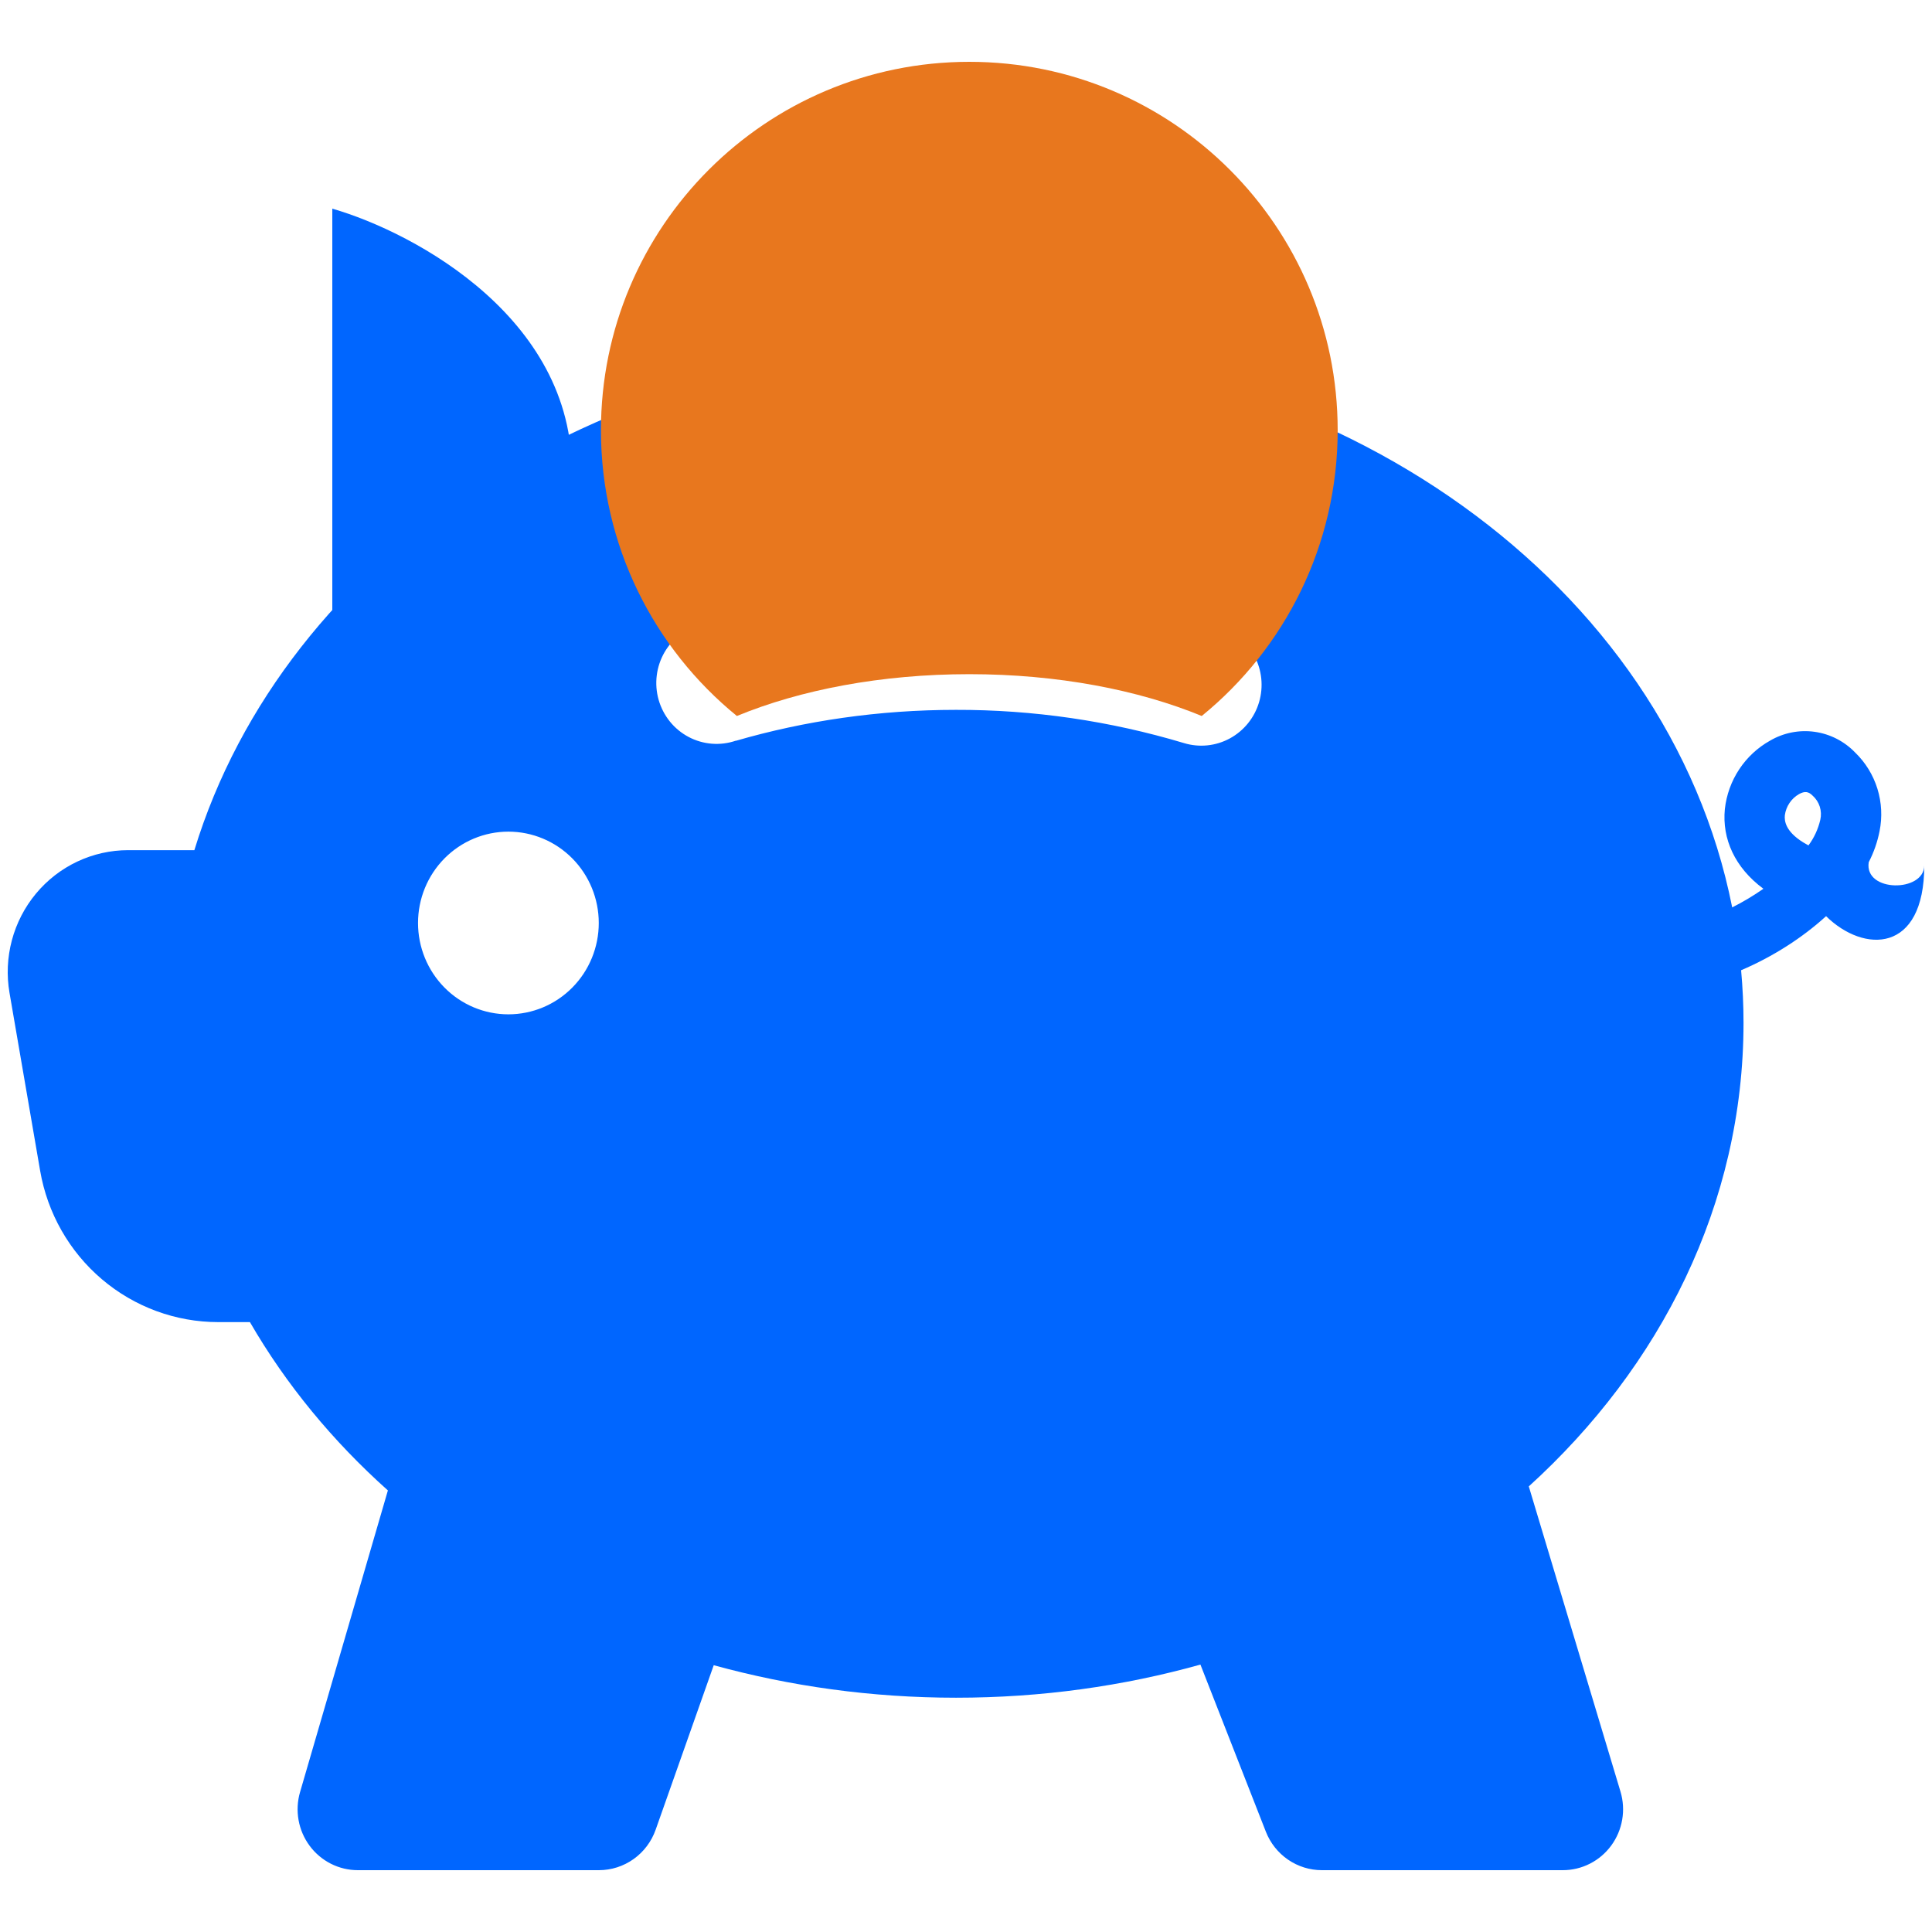
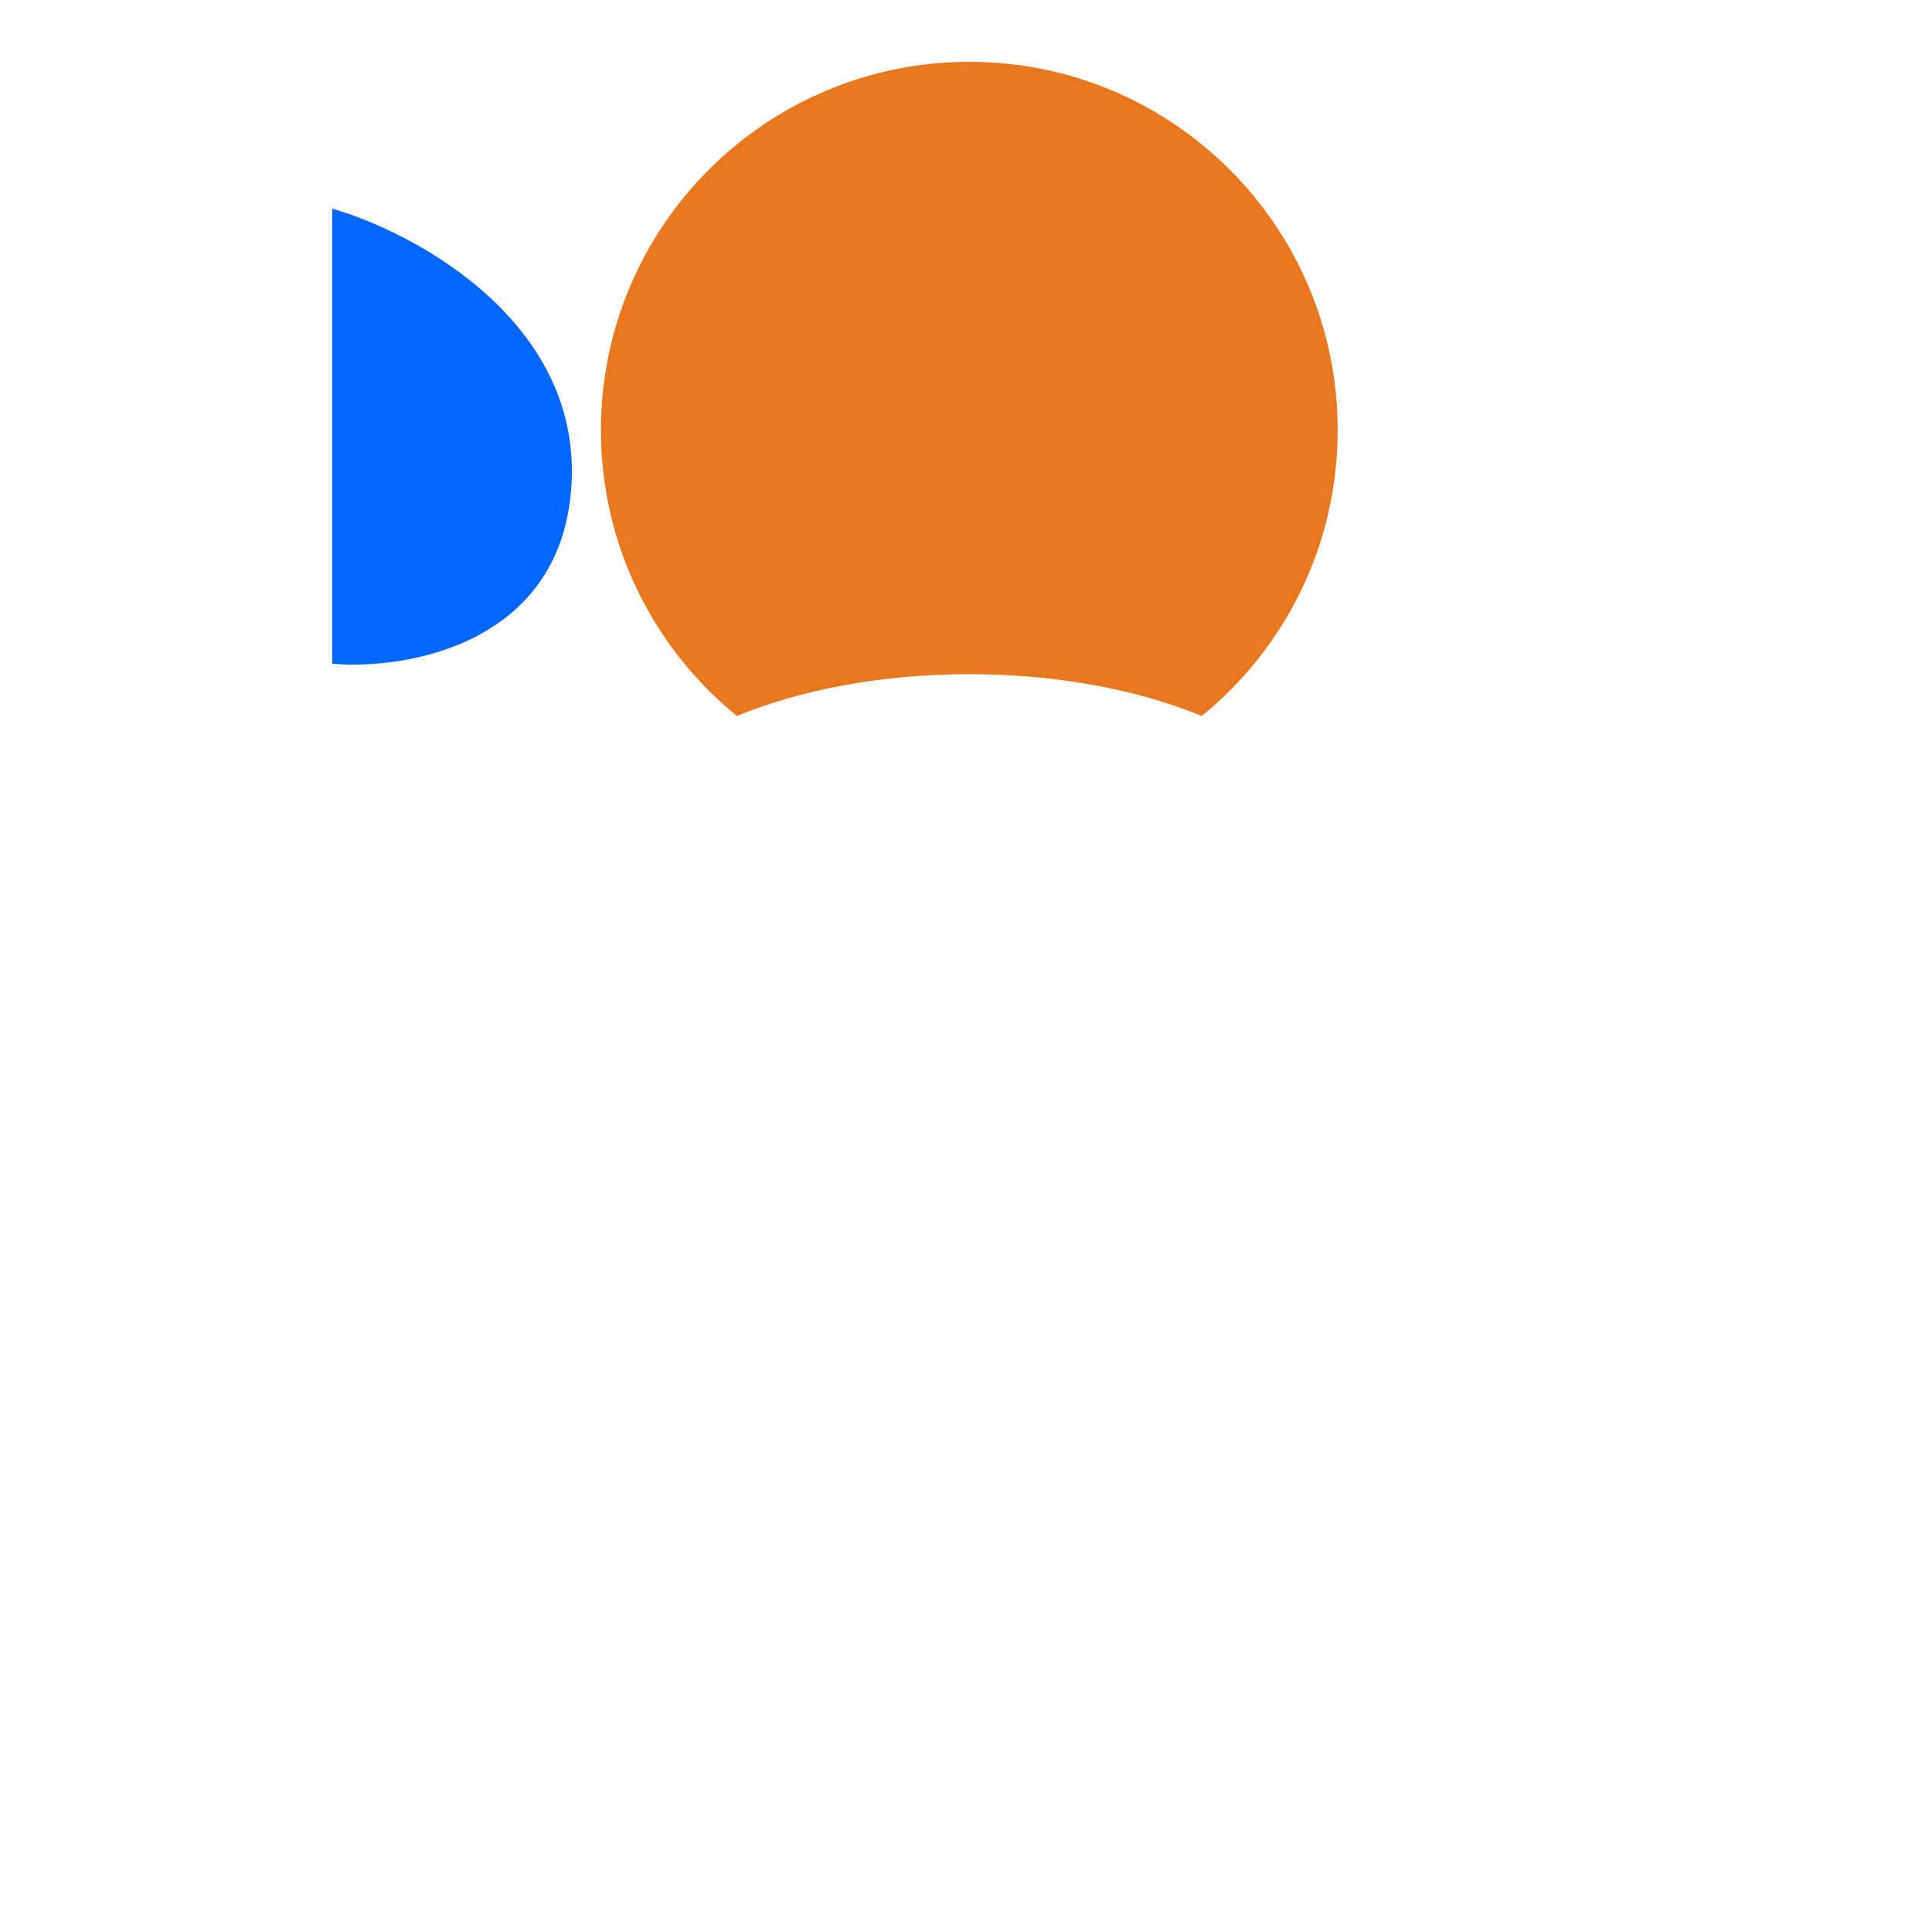
<svg xmlns="http://www.w3.org/2000/svg" width="100" height="100" viewBox="0 0 250 250" fill="none">
-   <path d="M123.697 45C77.278 45 36.831 71.855 25.151 110.01H16.576C14.302 110.013 12.057 110.517 9.997 111.489C7.937 112.461 6.113 113.876 4.651 115.636C3.189 117.396 2.126 119.457 1.535 121.676C0.945 123.895 0.841 126.217 1.232 128.481L5.193 151.49C6.137 156.976 8.966 161.949 13.182 165.532C17.398 169.116 22.73 171.081 28.239 171.08H32.34C37.018 179.165 43.068 186.493 50.193 192.86L38.826 231.898C38.484 233.073 38.419 234.313 38.634 235.519C38.849 236.724 39.339 237.863 40.066 238.843C40.792 239.824 41.735 240.62 42.819 241.168C43.903 241.716 45.099 242.001 46.311 242H77.496C79.105 242 80.674 241.497 81.989 240.561C83.304 239.624 84.3 238.299 84.84 236.768L92.356 215.476C102.257 218.202 112.782 219.684 123.713 219.684C134.737 219.684 145.355 218.187 155.335 215.397L163.802 237.02C164.377 238.489 165.376 239.749 166.669 240.637C167.962 241.526 169.489 242 171.052 242H202.238C203.454 241.999 204.653 241.71 205.74 241.156C206.826 240.603 207.769 239.8 208.493 238.812C209.218 237.824 209.703 236.678 209.911 235.467C210.119 234.255 210.044 233.012 209.691 231.835L197.825 192.34C214.852 176.88 225.611 155.824 225.611 132.342C225.611 130.057 225.502 127.772 225.299 125.549C229.369 123.816 233.22 121.357 236.292 118.552C241.204 123.374 249 123.374 249 111.98C249 115.494 241.204 115.494 241.812 111.57C242.467 110.305 242.939 108.952 243.215 107.551C243.582 105.726 243.485 103.837 242.935 102.059C242.384 100.282 241.397 98.674 240.065 97.386C238.661 95.923 236.814 94.977 234.816 94.697C232.819 94.417 230.786 94.82 229.041 95.842C227.437 96.738 226.069 98.01 225.051 99.551C224.034 101.092 223.397 102.858 223.194 104.699C222.82 108.529 224.473 112.264 228.184 115.006C226.896 115.906 225.546 116.711 224.145 117.417C215.819 75.433 172.939 45 123.697 45ZM235.544 106.086C235.266 107.284 234.746 108.411 234.015 109.395C233.782 109.272 233.553 109.141 233.329 109.001C231.053 107.583 230.881 106.243 230.959 105.487C231.036 104.921 231.24 104.381 231.557 103.909C231.873 103.436 232.293 103.043 232.784 102.76C233.548 102.335 234.031 102.429 234.546 102.95C234.979 103.331 235.301 103.824 235.477 104.377C235.653 104.93 235.676 105.521 235.544 106.086ZM95.225 95.842C94.226 96.184 93.169 96.319 92.117 96.236C91.066 96.154 90.041 95.856 89.107 95.362C88.172 94.868 87.346 94.188 86.68 93.362C86.013 92.536 85.519 91.582 85.227 90.557C84.936 89.532 84.853 88.459 84.984 87.401C85.115 86.343 85.457 85.323 85.989 84.403C86.522 83.482 87.233 82.681 88.081 82.046C88.929 81.412 89.895 80.958 90.921 80.712C101.58 77.634 112.612 76.079 123.697 76.094C135.594 76.094 147.039 77.828 157.689 81.059C158.67 81.356 159.583 81.845 160.377 82.499C161.171 83.153 161.829 83.958 162.315 84.869C162.801 85.78 163.104 86.779 163.208 87.808C163.312 88.838 163.214 89.878 162.921 90.87C162.627 91.861 162.143 92.784 161.496 93.586C160.849 94.388 160.052 95.054 159.151 95.545C158.25 96.036 157.261 96.343 156.243 96.448C155.224 96.553 154.195 96.454 153.214 96.157C143.634 93.282 133.691 91.833 123.697 91.855C113.718 91.855 104.128 93.273 95.225 95.858V95.842ZM77.481 119.434C77.481 122.569 76.249 125.576 74.055 127.792C71.862 130.009 68.888 131.254 65.786 131.254C62.684 131.254 59.71 130.009 57.517 127.792C55.324 125.576 54.092 122.569 54.092 119.434C54.092 116.3 55.324 113.293 57.517 111.076C59.71 108.86 62.684 107.614 65.786 107.614C68.888 107.614 71.862 108.86 74.055 111.076C76.249 113.293 77.481 116.3 77.481 119.434Z" fill="#0066FF" />
  <path fill-rule="evenodd" clip-rule="evenodd" d="M155.504 92.649C166.239 83.909 173.095 70.589 173.095 55.667C173.095 29.341 151.754 8 125.429 8C99.103 8 77.762 29.341 77.762 55.667C77.762 70.589 84.619 83.909 95.353 92.649C103.557 89.266 114.025 87.238 125.429 87.238C136.832 87.238 147.301 89.266 155.504 92.649Z" fill="#E8771E" />
  <path d="M73.968 62.335C74.939 41.506 53.727 30.1 43 27V85.892C52.918 86.719 72.996 83.164 73.968 62.335Z" fill="#0066FF" />
</svg>